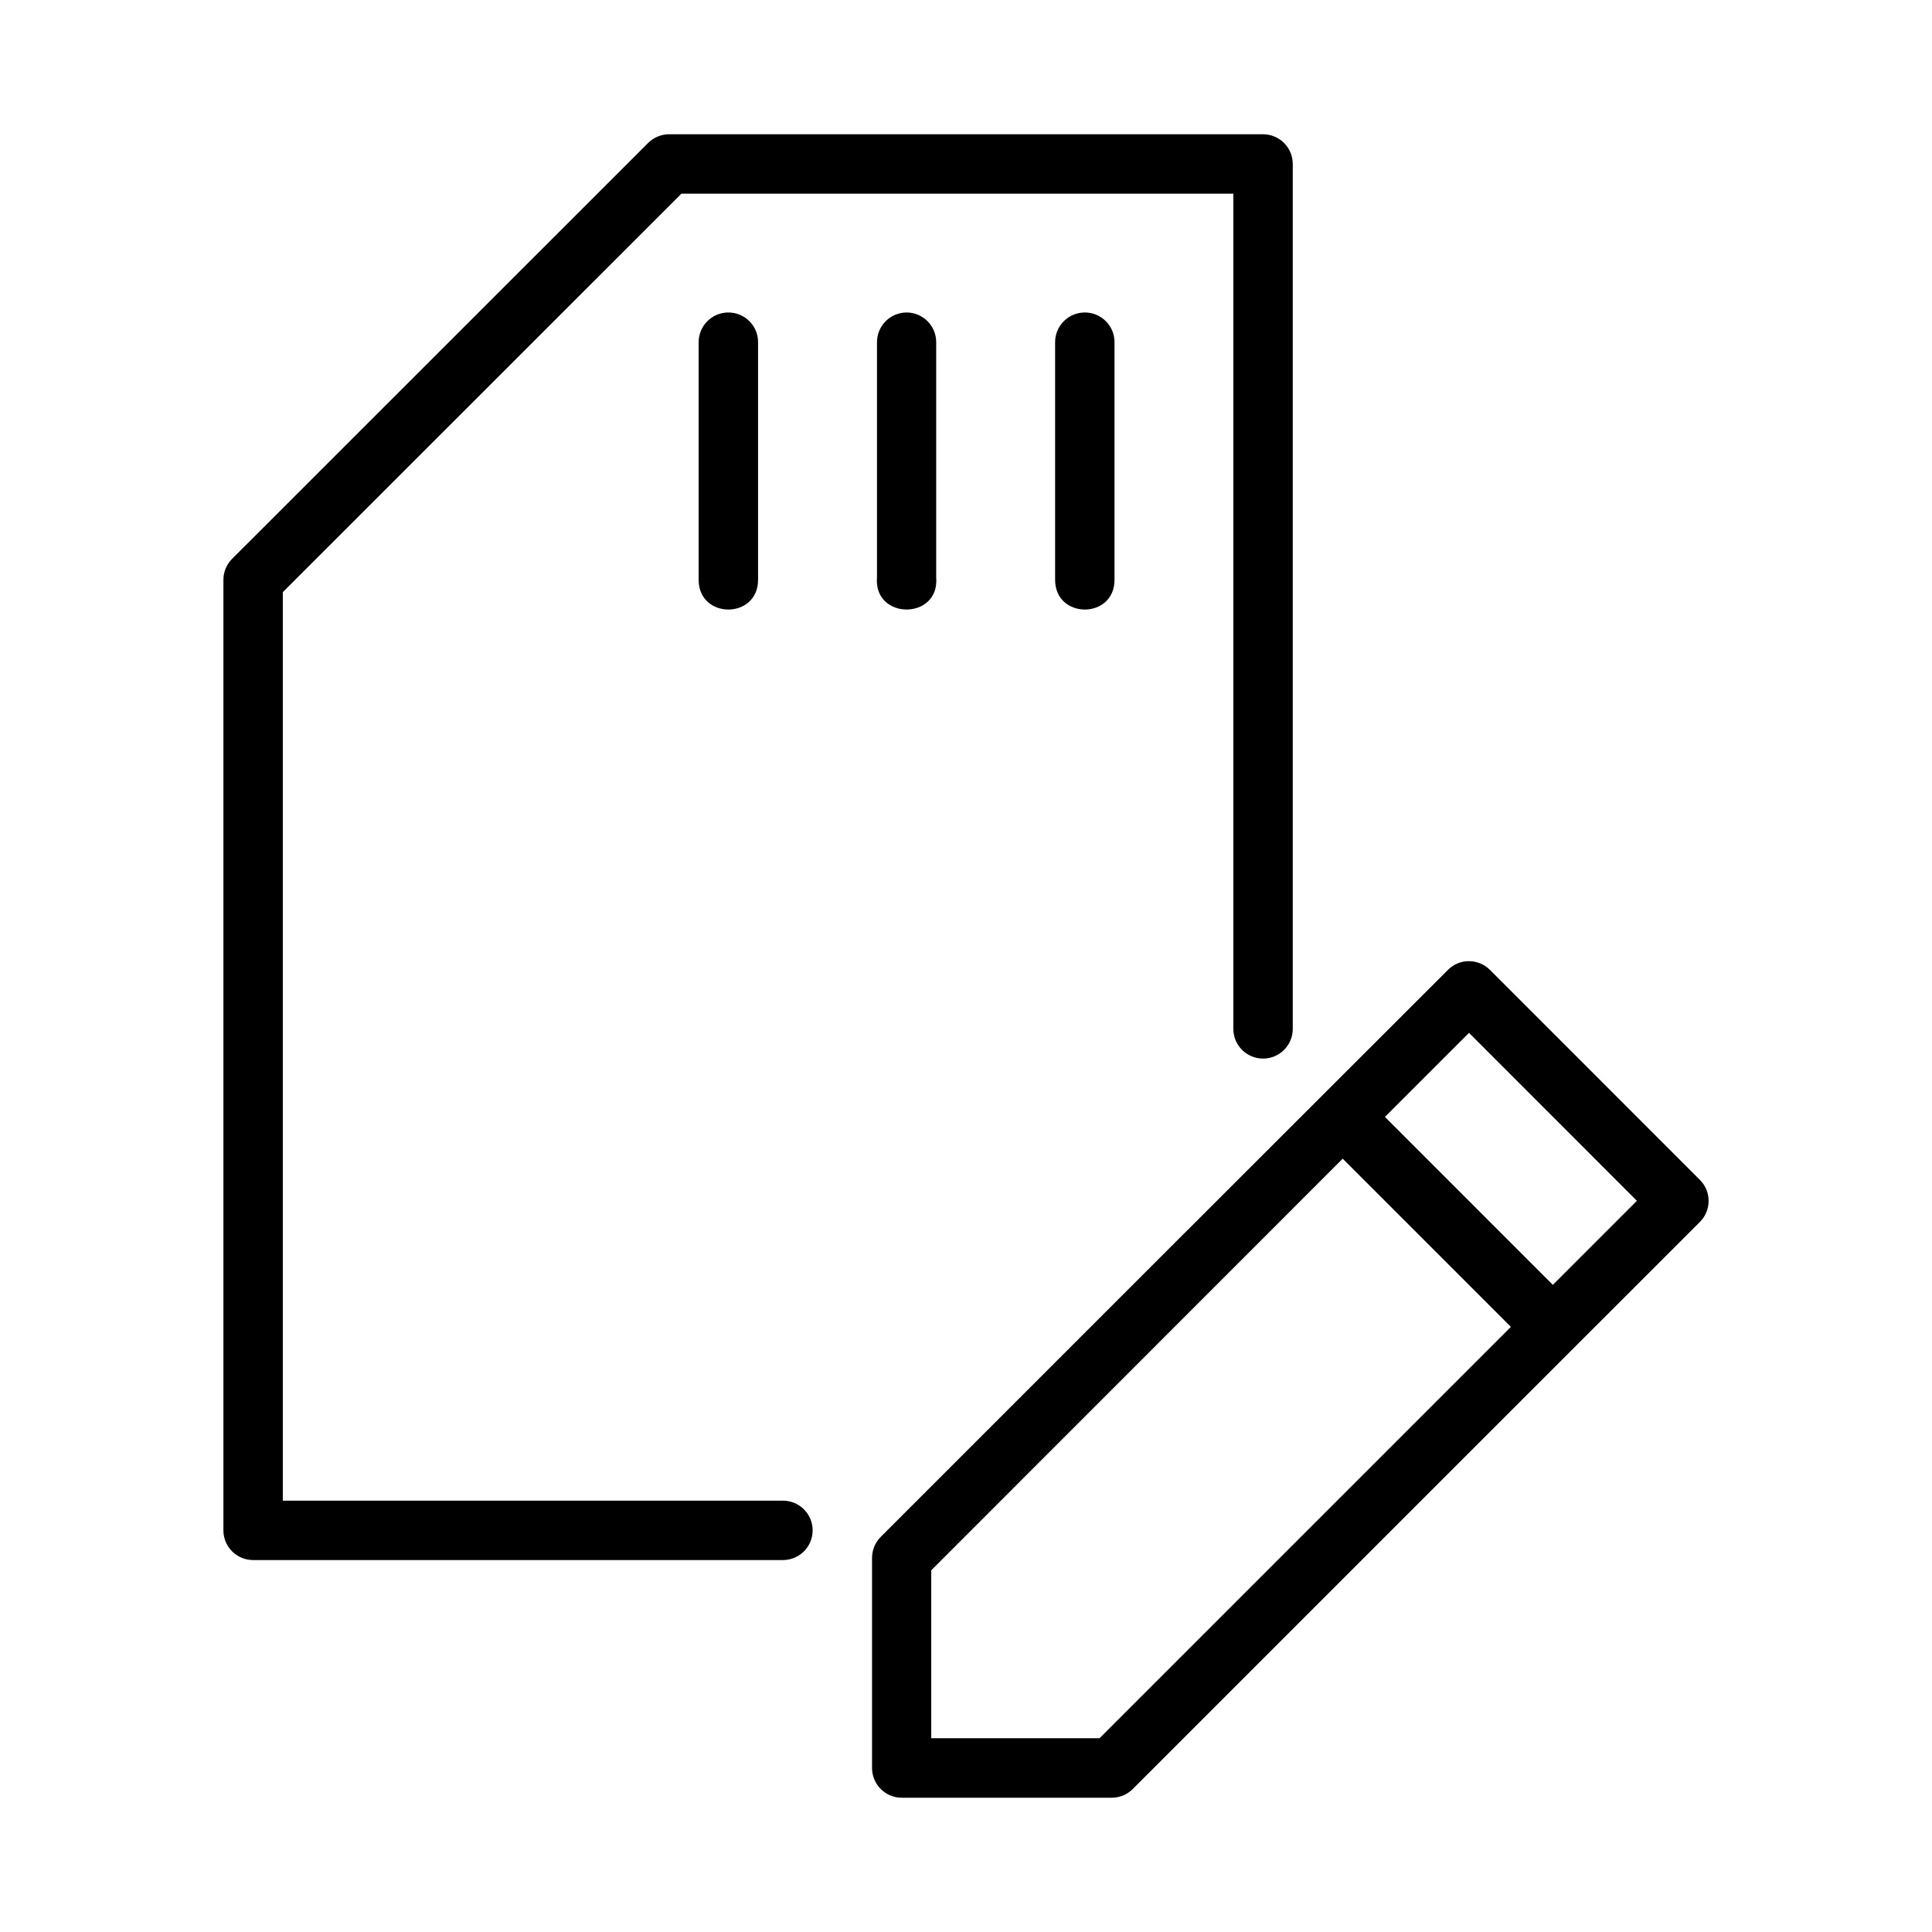
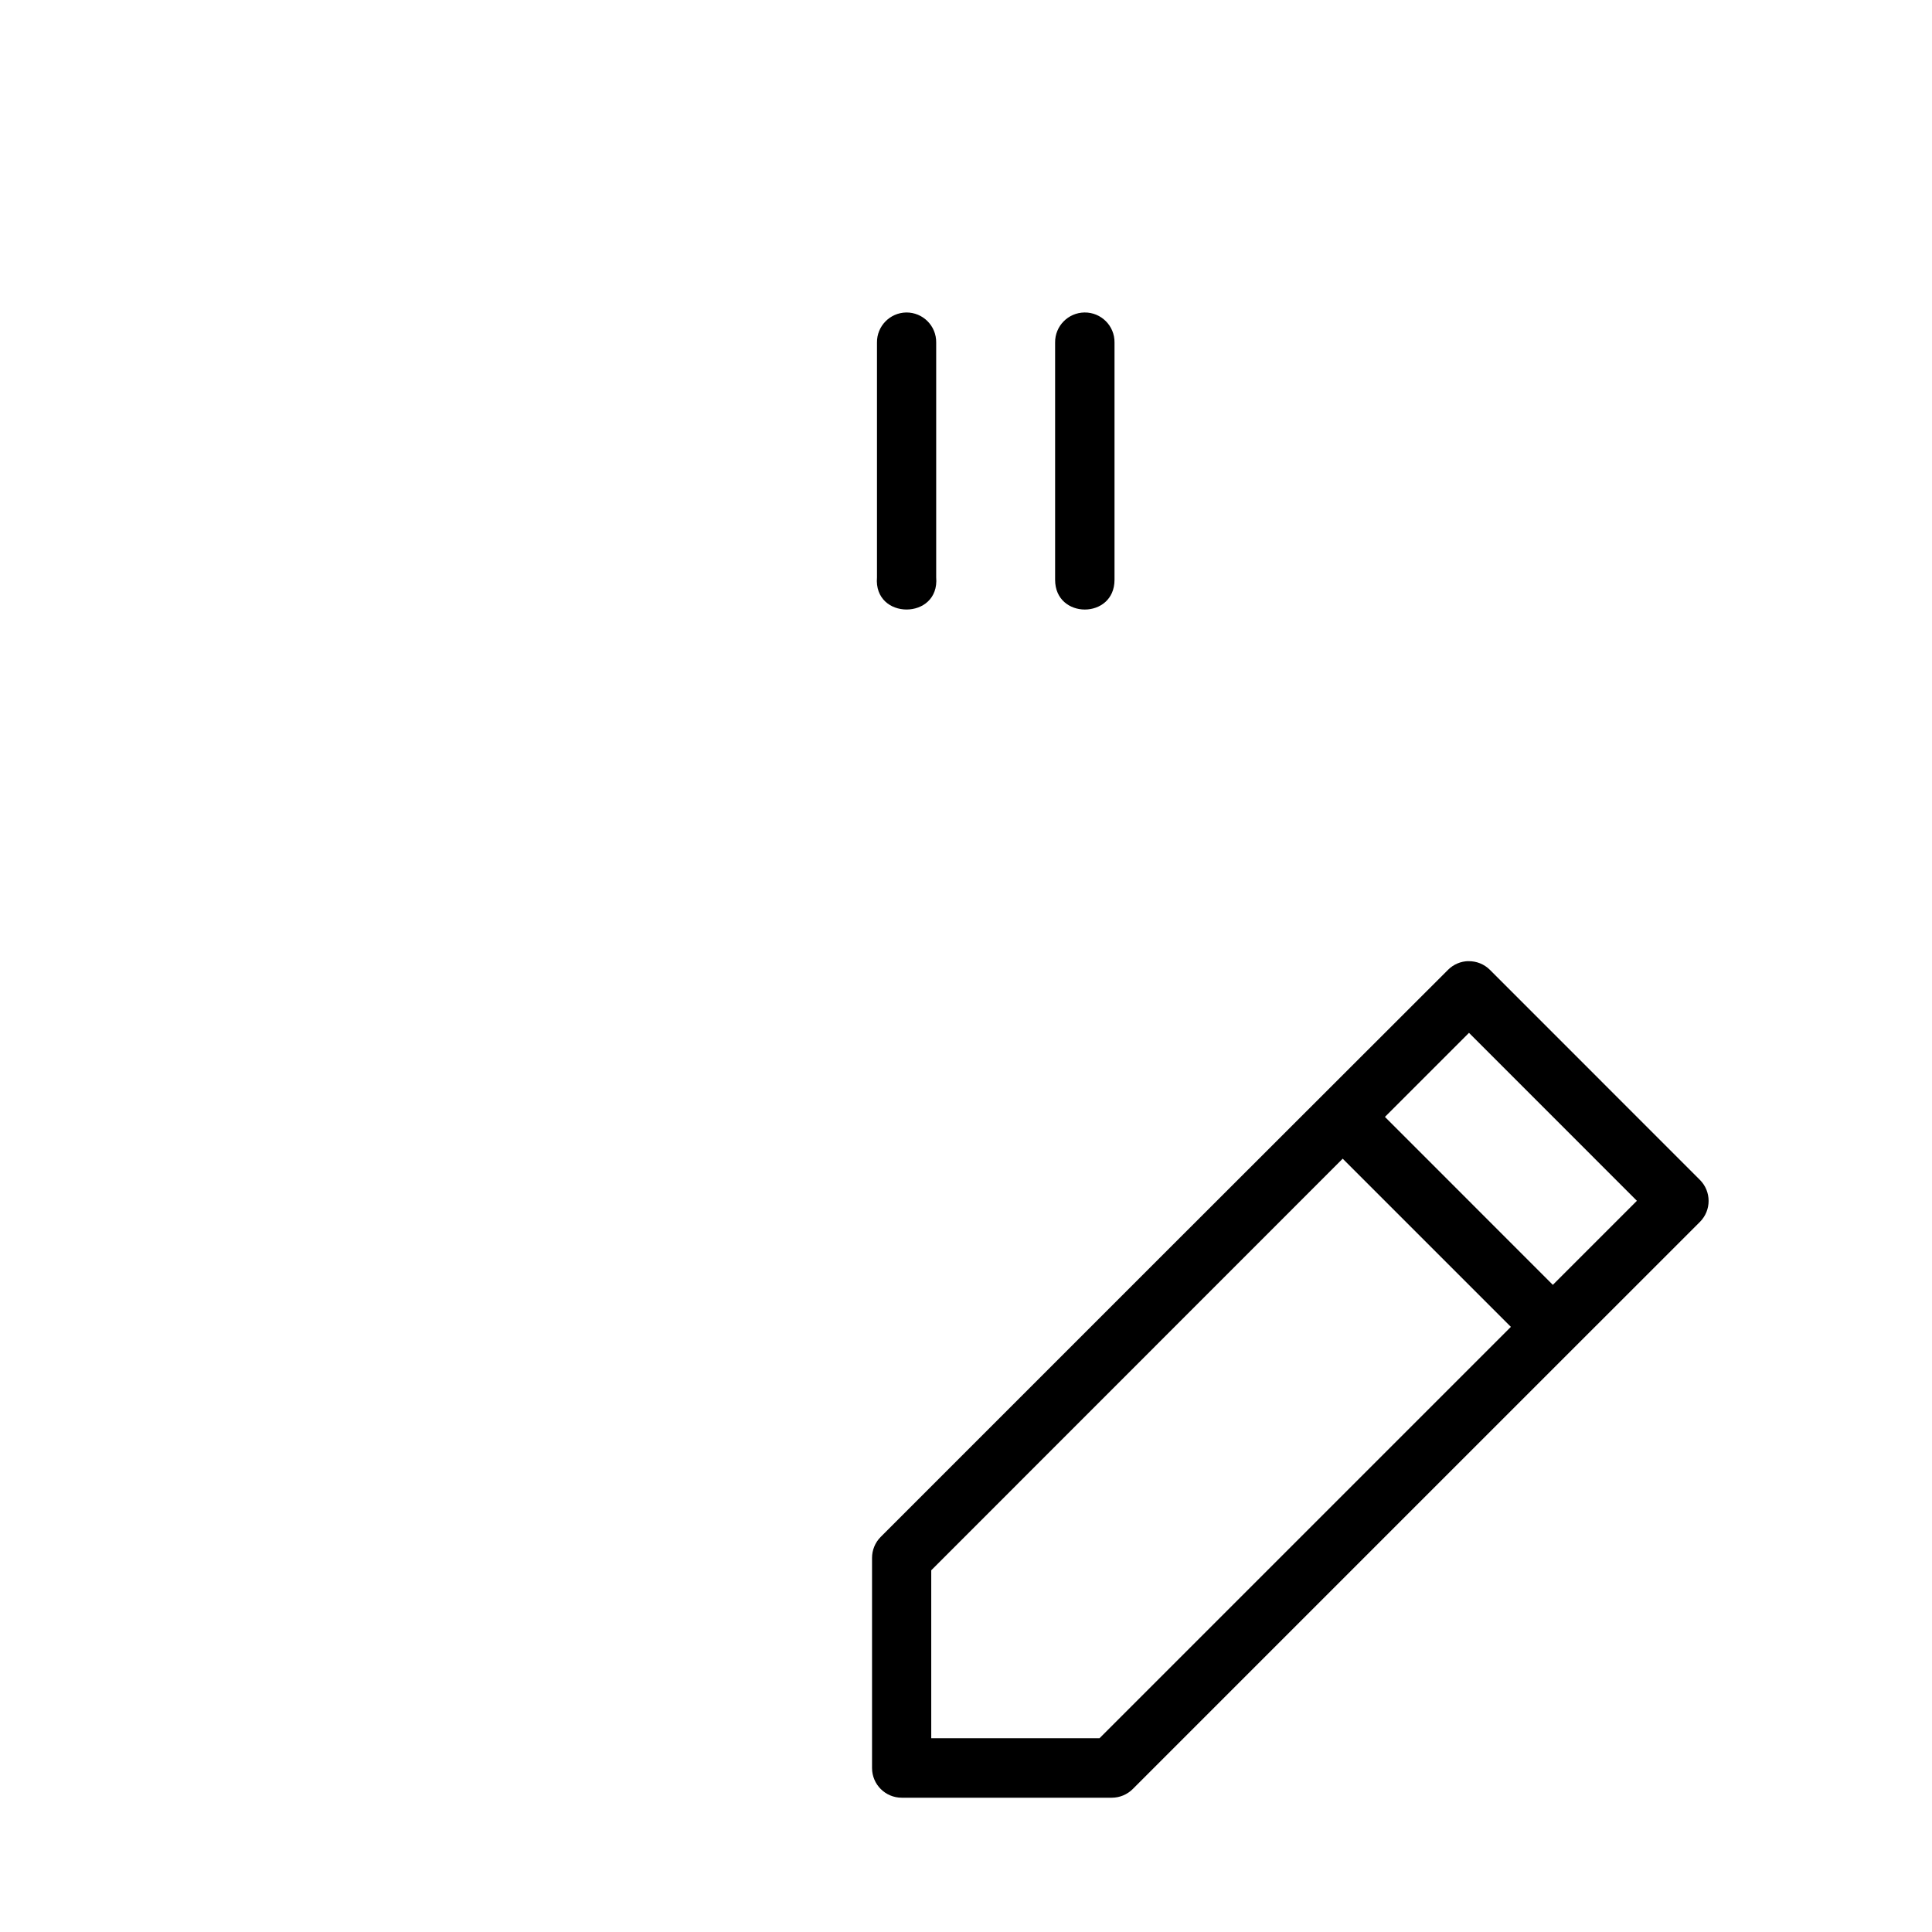
<svg xmlns="http://www.w3.org/2000/svg" fill="#000000" width="800px" height="800px" version="1.1" viewBox="144 144 512 512">
  <g>
    <path d="m533.15 398.71c-2.027 0.031-3.961 0.859-5.394 2.289-50.16 50.078-100.24 100.17-150.38 150.32-1.469 1.48-2.285 3.484-2.277 5.566v55.688c0.016 4.328 3.527 7.832 7.856 7.84h55.672c2.094 0 4.106-0.836 5.582-2.32 50.078-50.137 100.22-100.18 150.3-150.29 3.051-3.07 3.051-8.031 0-11.102l-55.672-55.688c-1.508-1.504-3.562-2.328-5.688-2.289zm0.148 19.004 44.496 44.508-22.277 22.277-44.496-44.508zm-33.469 33.348 44.57 44.57-109.02 109.02h-44.59v-44.508z" />
-     <path d="m321.28 179.58c-2.078 0.016-4.07 0.848-5.535 2.32l-110.22 110.18c-1.484 1.477-2.32 3.484-2.32 5.582v251.93c0.016 4.348 3.555 7.859 7.902 7.84h140.38c4.348 0 7.871-3.523 7.871-7.871s-3.523-7.871-7.871-7.871l-132.54 0.004v-240.77l105.64-105.6h146.26v221.34h0.004c0 4.348 3.523 7.871 7.871 7.871s7.871-3.523 7.871-7.871v-229.24c-0.016-4.324-3.519-7.824-7.84-7.84z" />
-     <path d="m336.88 226.81c-4.328 0.09-7.777 3.633-7.731 7.961v62.887c0 10.5 15.746 10.5 15.746 0v-62.887c0.059-4.441-3.578-8.043-8.02-7.961z" />
    <path d="m384.14 226.81c-4.328 0.09-7.777 3.633-7.731 7.961v62.223c-0.961 11.379 16.652 11.379 15.691 0v-62.223c0.059-4.418-3.543-8.012-7.961-7.961z" />
    <path d="m431.4 226.81c-4.348 0.059-7.832 3.613-7.785 7.961v62.887c0 10.5 15.742 10.5 15.742 0v-62.887c0.059-4.418-3.543-8.012-7.957-7.961z" />
  </g>
</svg>